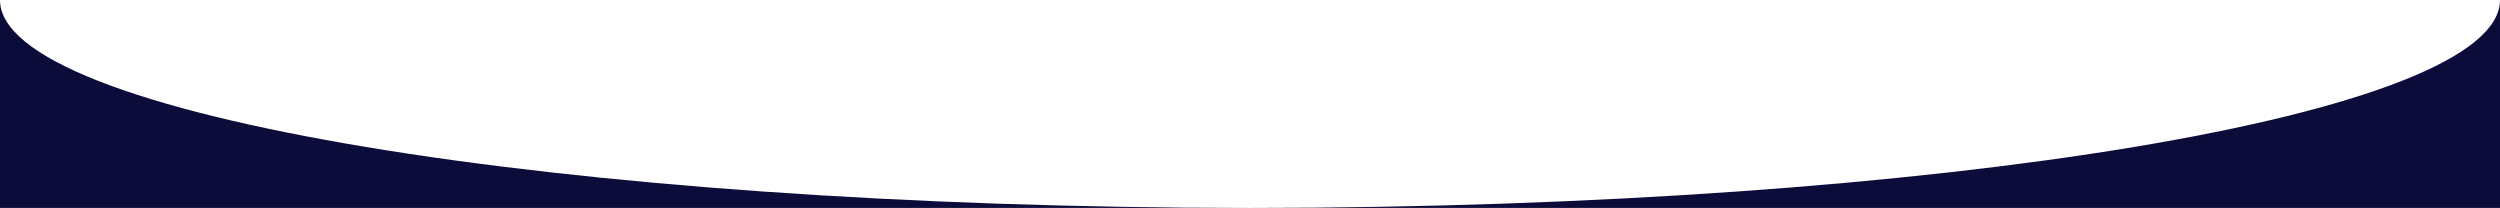
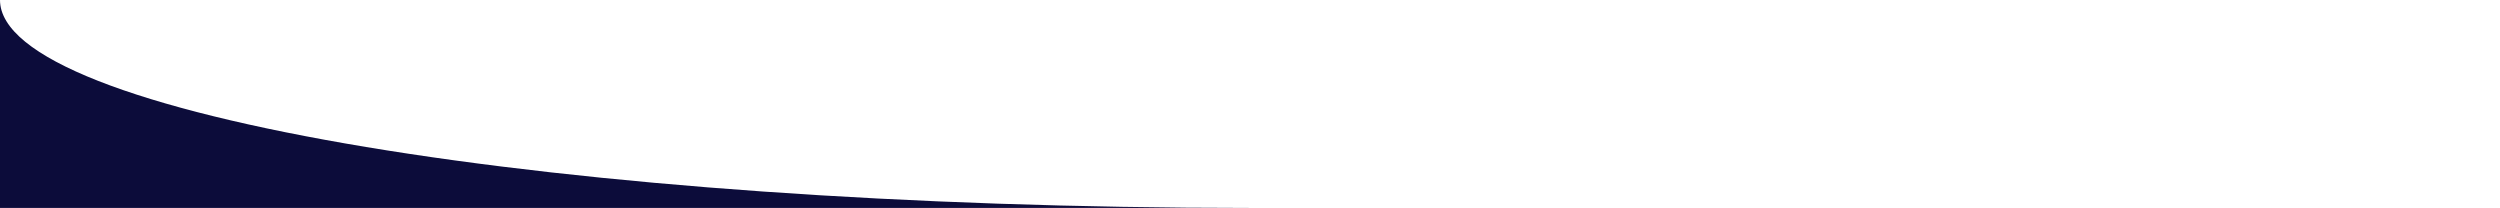
<svg xmlns="http://www.w3.org/2000/svg" version="1.1" id="b" x="0px" y="0px" viewBox="0 0 1957.6 162.8" style="enable-background:new 0 0 1957.6 162.8;" xml:space="preserve">
  <style type="text/css">
	.st0{fill:#0C0C3A;}
</style>
  <g id="c">
    <g>
      <path class="st0" d="M978.8,162.8H0V0C0,89.9,438.2,162.8,978.8,162.8z" />
-       <path class="st0" d="M1957.6,0v162.8H978.8C1519.4,162.8,1957.6,89.9,1957.6,0z" />
    </g>
  </g>
</svg>